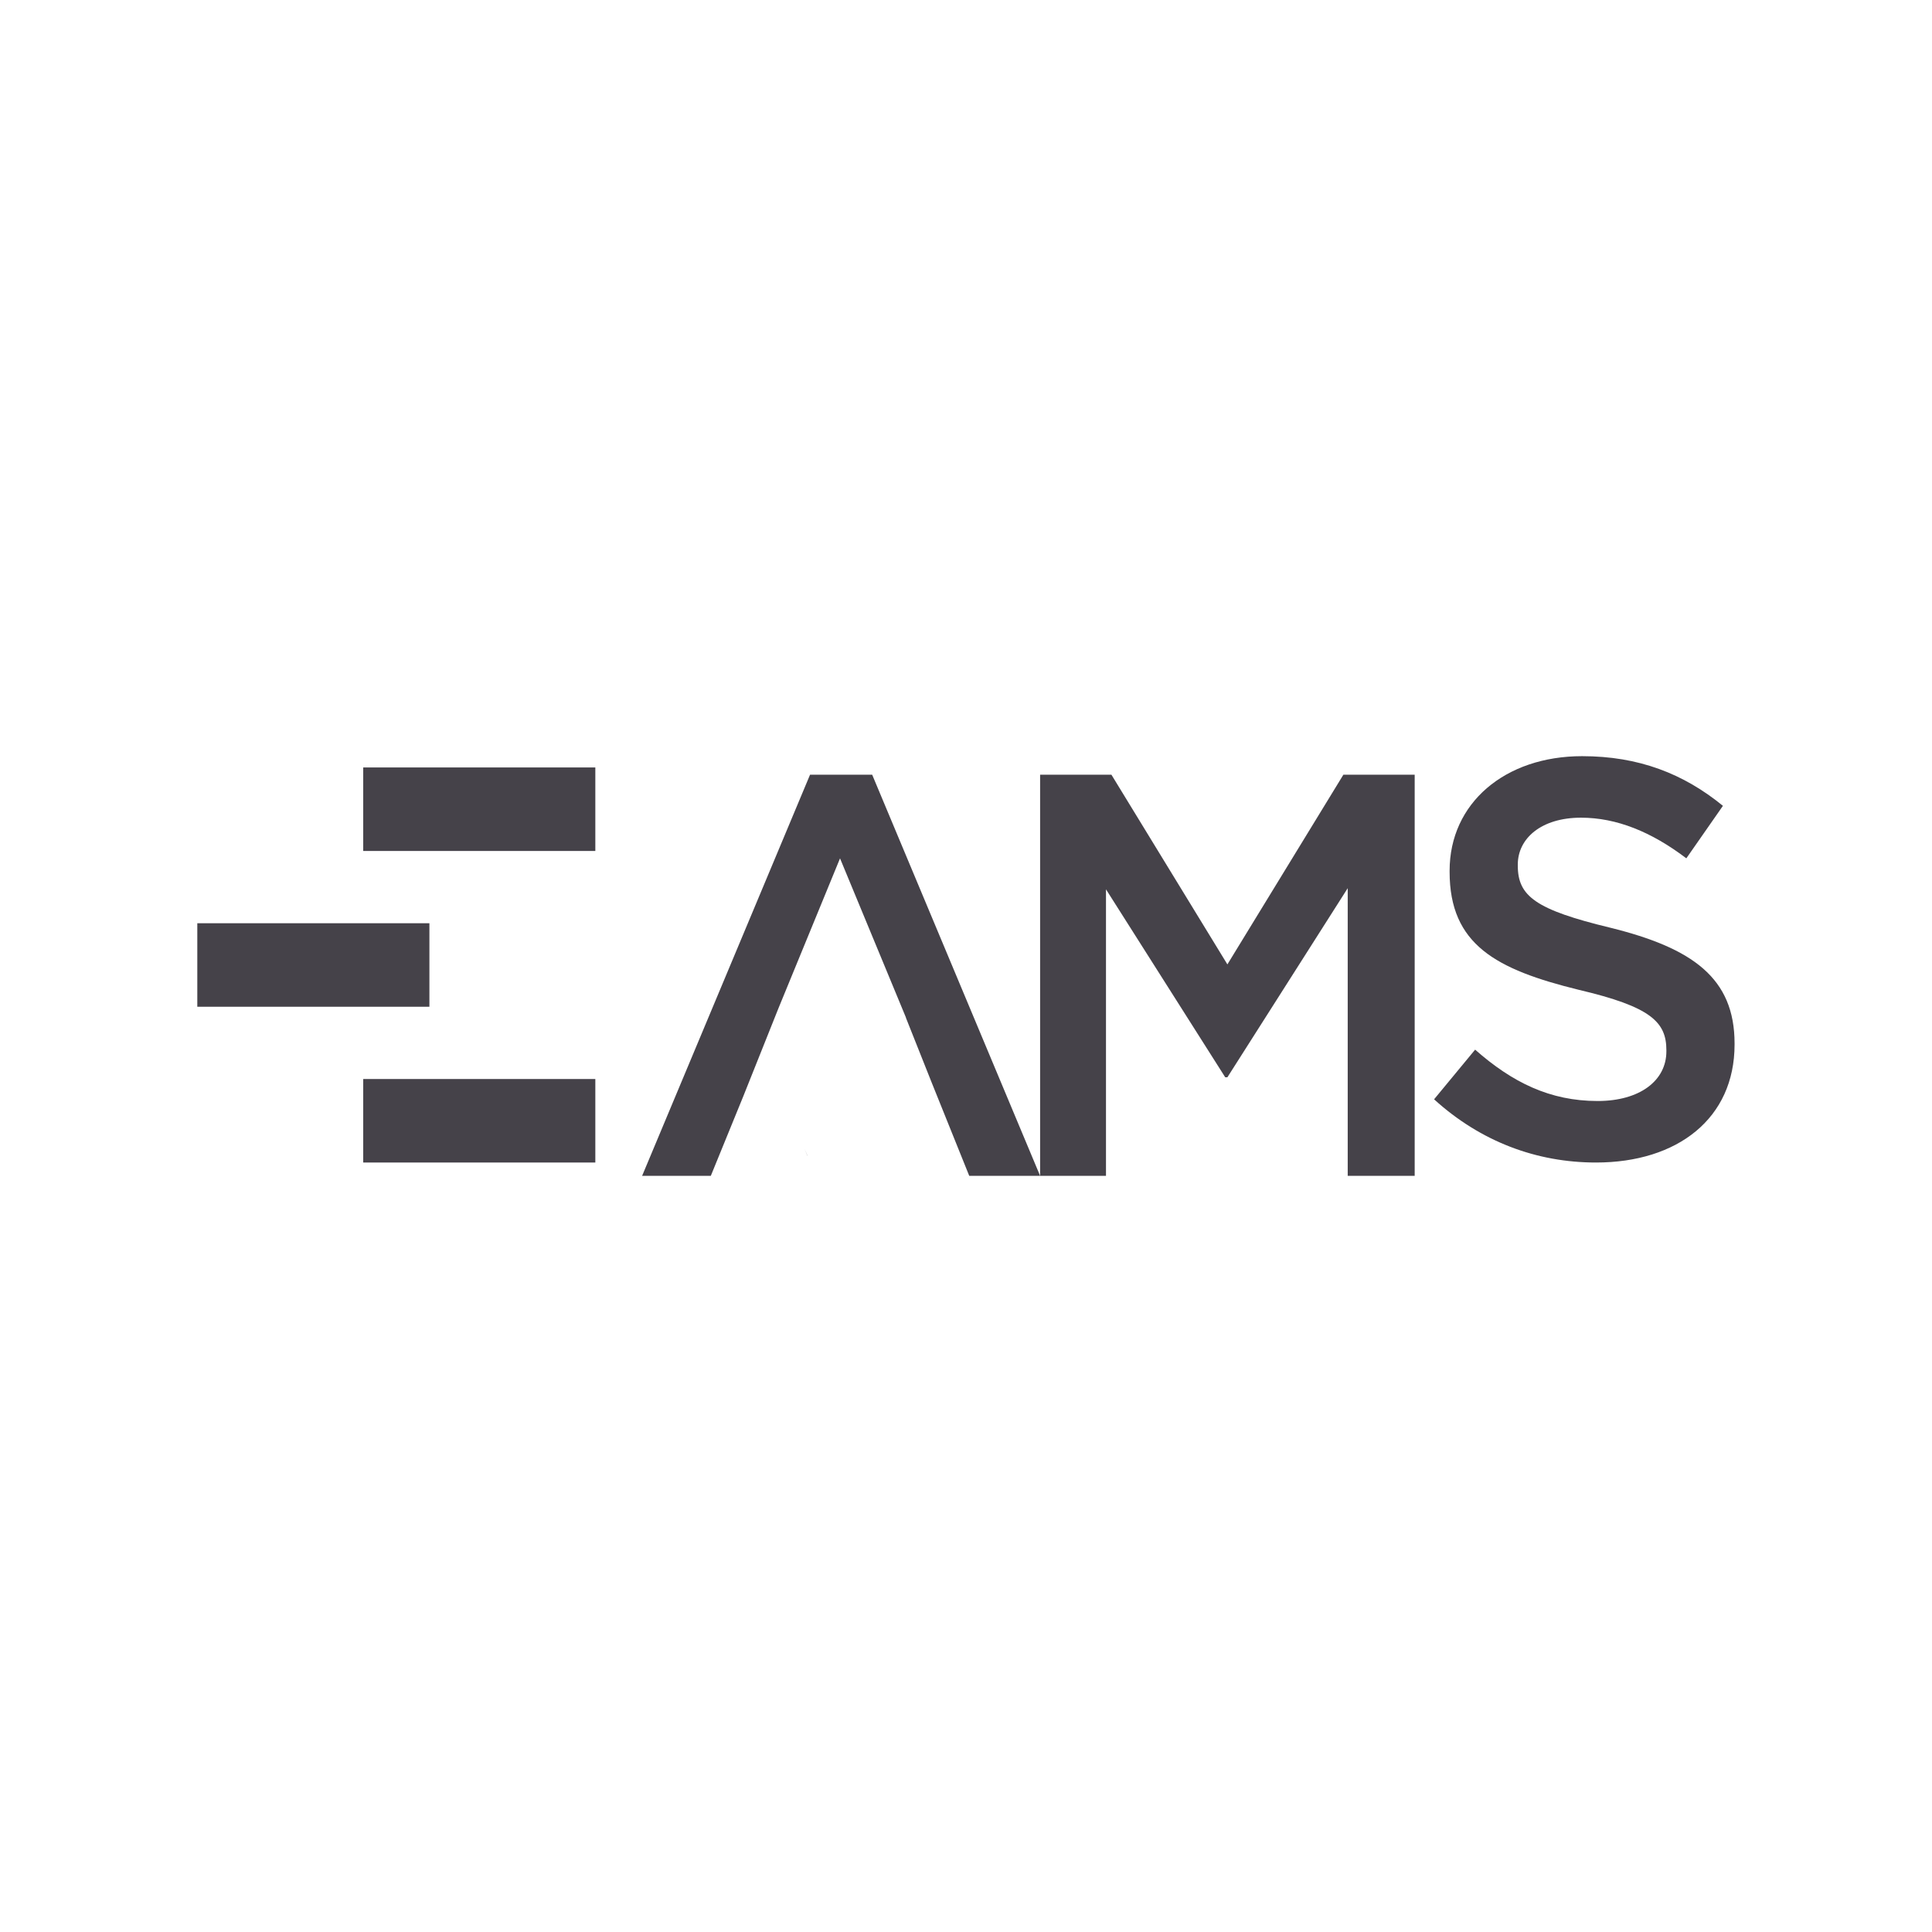
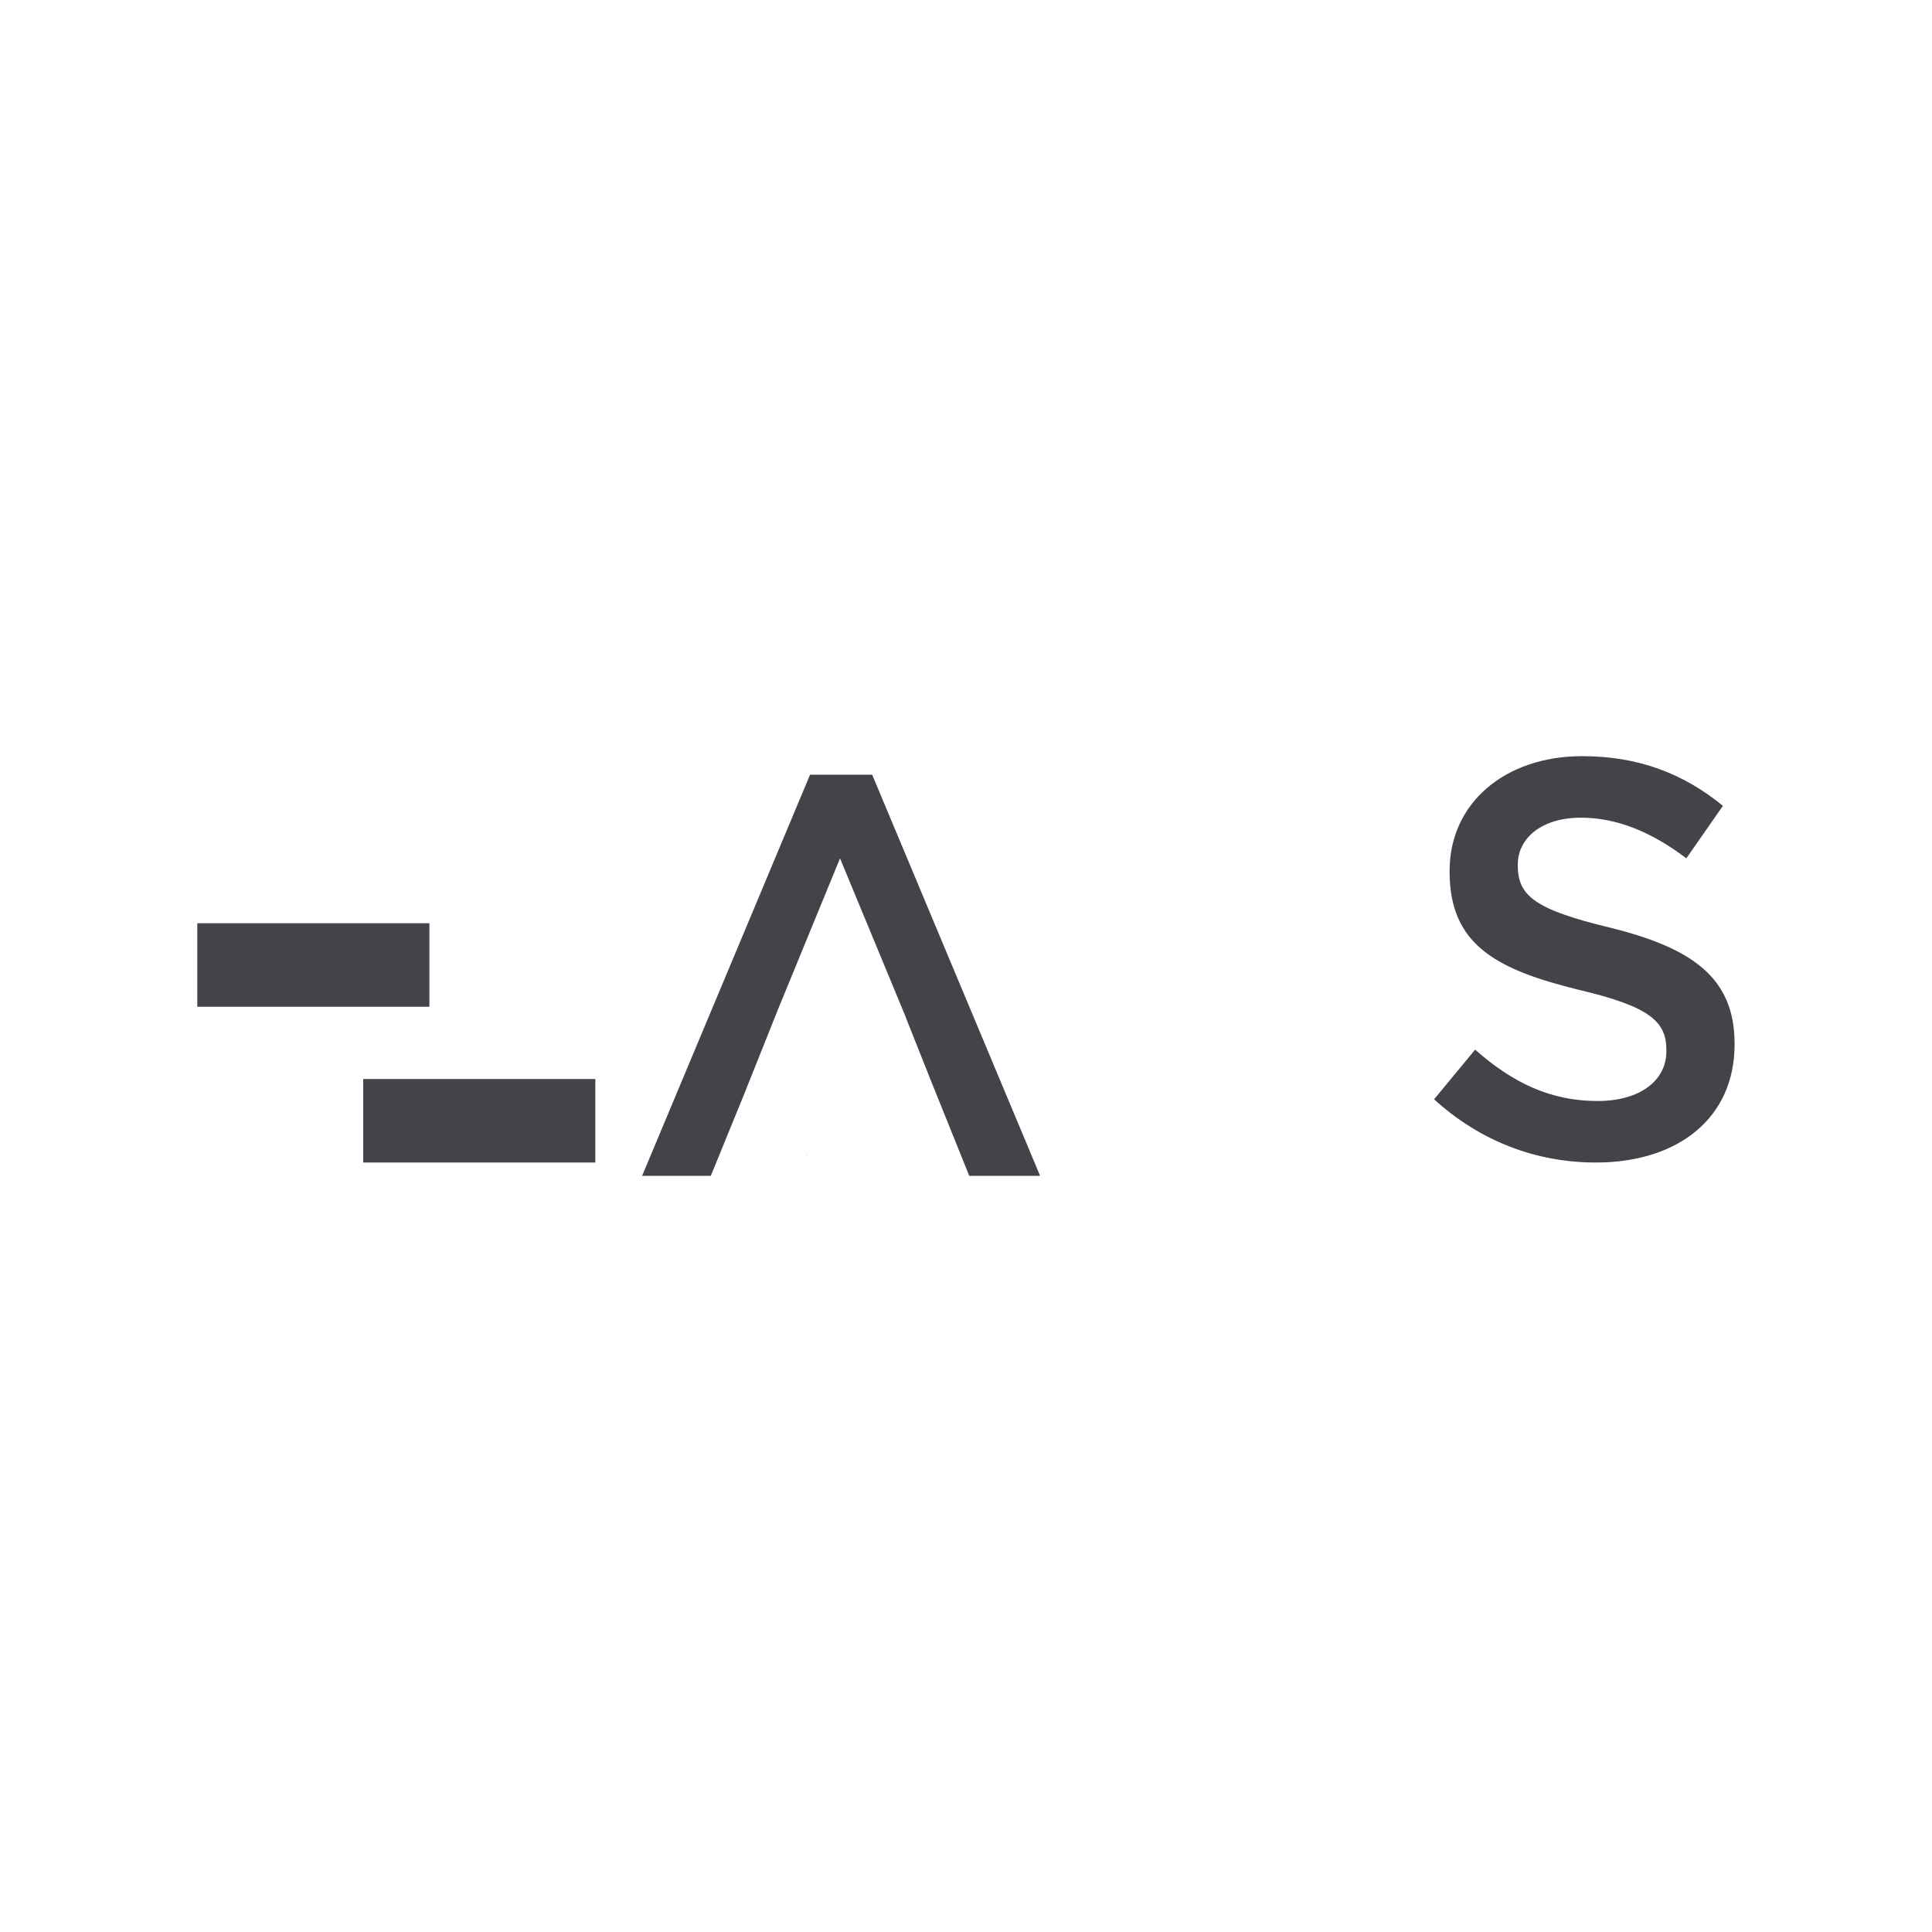
<svg xmlns="http://www.w3.org/2000/svg" width="200" height="200" viewBox="0 0 200 200" fill="none">
  <path fill-rule="evenodd" clip-rule="evenodd" d="M83.575 119.63H83.587L83.286 118.929L83.575 119.63Z" fill="#454249" />
-   <path fill-rule="evenodd" clip-rule="evenodd" d="M139.065 80.199L127.059 99.834L115.055 80.199H107.672V121.722H114.491V92.062L126.835 111.52H127.059L139.515 91.945V121.722H146.448V80.199H139.065Z" fill="#454249" />
  <path fill-rule="evenodd" clip-rule="evenodd" d="M166.707 96.039C158.959 94.17 157.122 92.767 157.122 89.612V89.495C157.122 86.808 159.533 84.646 163.665 84.646C167.338 84.646 170.953 86.108 174.569 88.853L178.357 83.419C174.283 80.089 169.633 78.278 163.78 78.278C155.802 78.278 150.063 83.128 150.063 90.139V90.255C150.063 97.792 154.884 100.363 163.436 102.466C170.896 104.219 172.503 105.796 172.503 108.717V108.835C172.503 111.872 169.749 113.976 165.387 113.976C160.451 113.976 156.548 112.048 152.704 108.659L148.456 113.8C153.277 118.183 159.074 120.344 165.214 120.344C173.651 120.344 179.562 115.787 179.562 108.133V108.017C179.562 101.239 175.201 98.143 166.707 96.039" fill="#454249" />
  <path fill-rule="evenodd" clip-rule="evenodd" d="M83.855 80.199L66.472 121.722H73.583L76.95 113.475L80.589 104.366L86.959 88.857L93.491 104.631L93.492 104.633L93.788 105.349H93.776L96.457 112.09L100.335 121.722H107.672L90.288 80.199H83.855Z" fill="#454249" />
  <mask id="mask0_59_438" style="mask-type:luminance" maskUnits="userSpaceOnUse" x="82" y="119" width="2" height="2">
    <path fill-rule="evenodd" clip-rule="evenodd" d="M82.811 119.976H83.532V120.344H82.811V119.976Z" fill="white" />
  </mask>
  <g mask="url(#mask0_59_438)">
    <path fill-rule="evenodd" clip-rule="evenodd" d="M83.171 120.341V120.341L83.172 120.344L83.171 120.341Z" fill="#454249" />
  </g>
-   <path fill-rule="evenodd" clip-rule="evenodd" d="M37.601 88.092H61.628V79.447H37.601V88.092Z" fill="#454249" />
  <path fill-rule="evenodd" clip-rule="evenodd" d="M20.425 104.218H44.452V95.573H20.425V104.218Z" fill="#454249" />
  <path fill-rule="evenodd" clip-rule="evenodd" d="M37.601 120.344H61.628V111.699H37.601V120.344Z" fill="#454249" />
</svg>